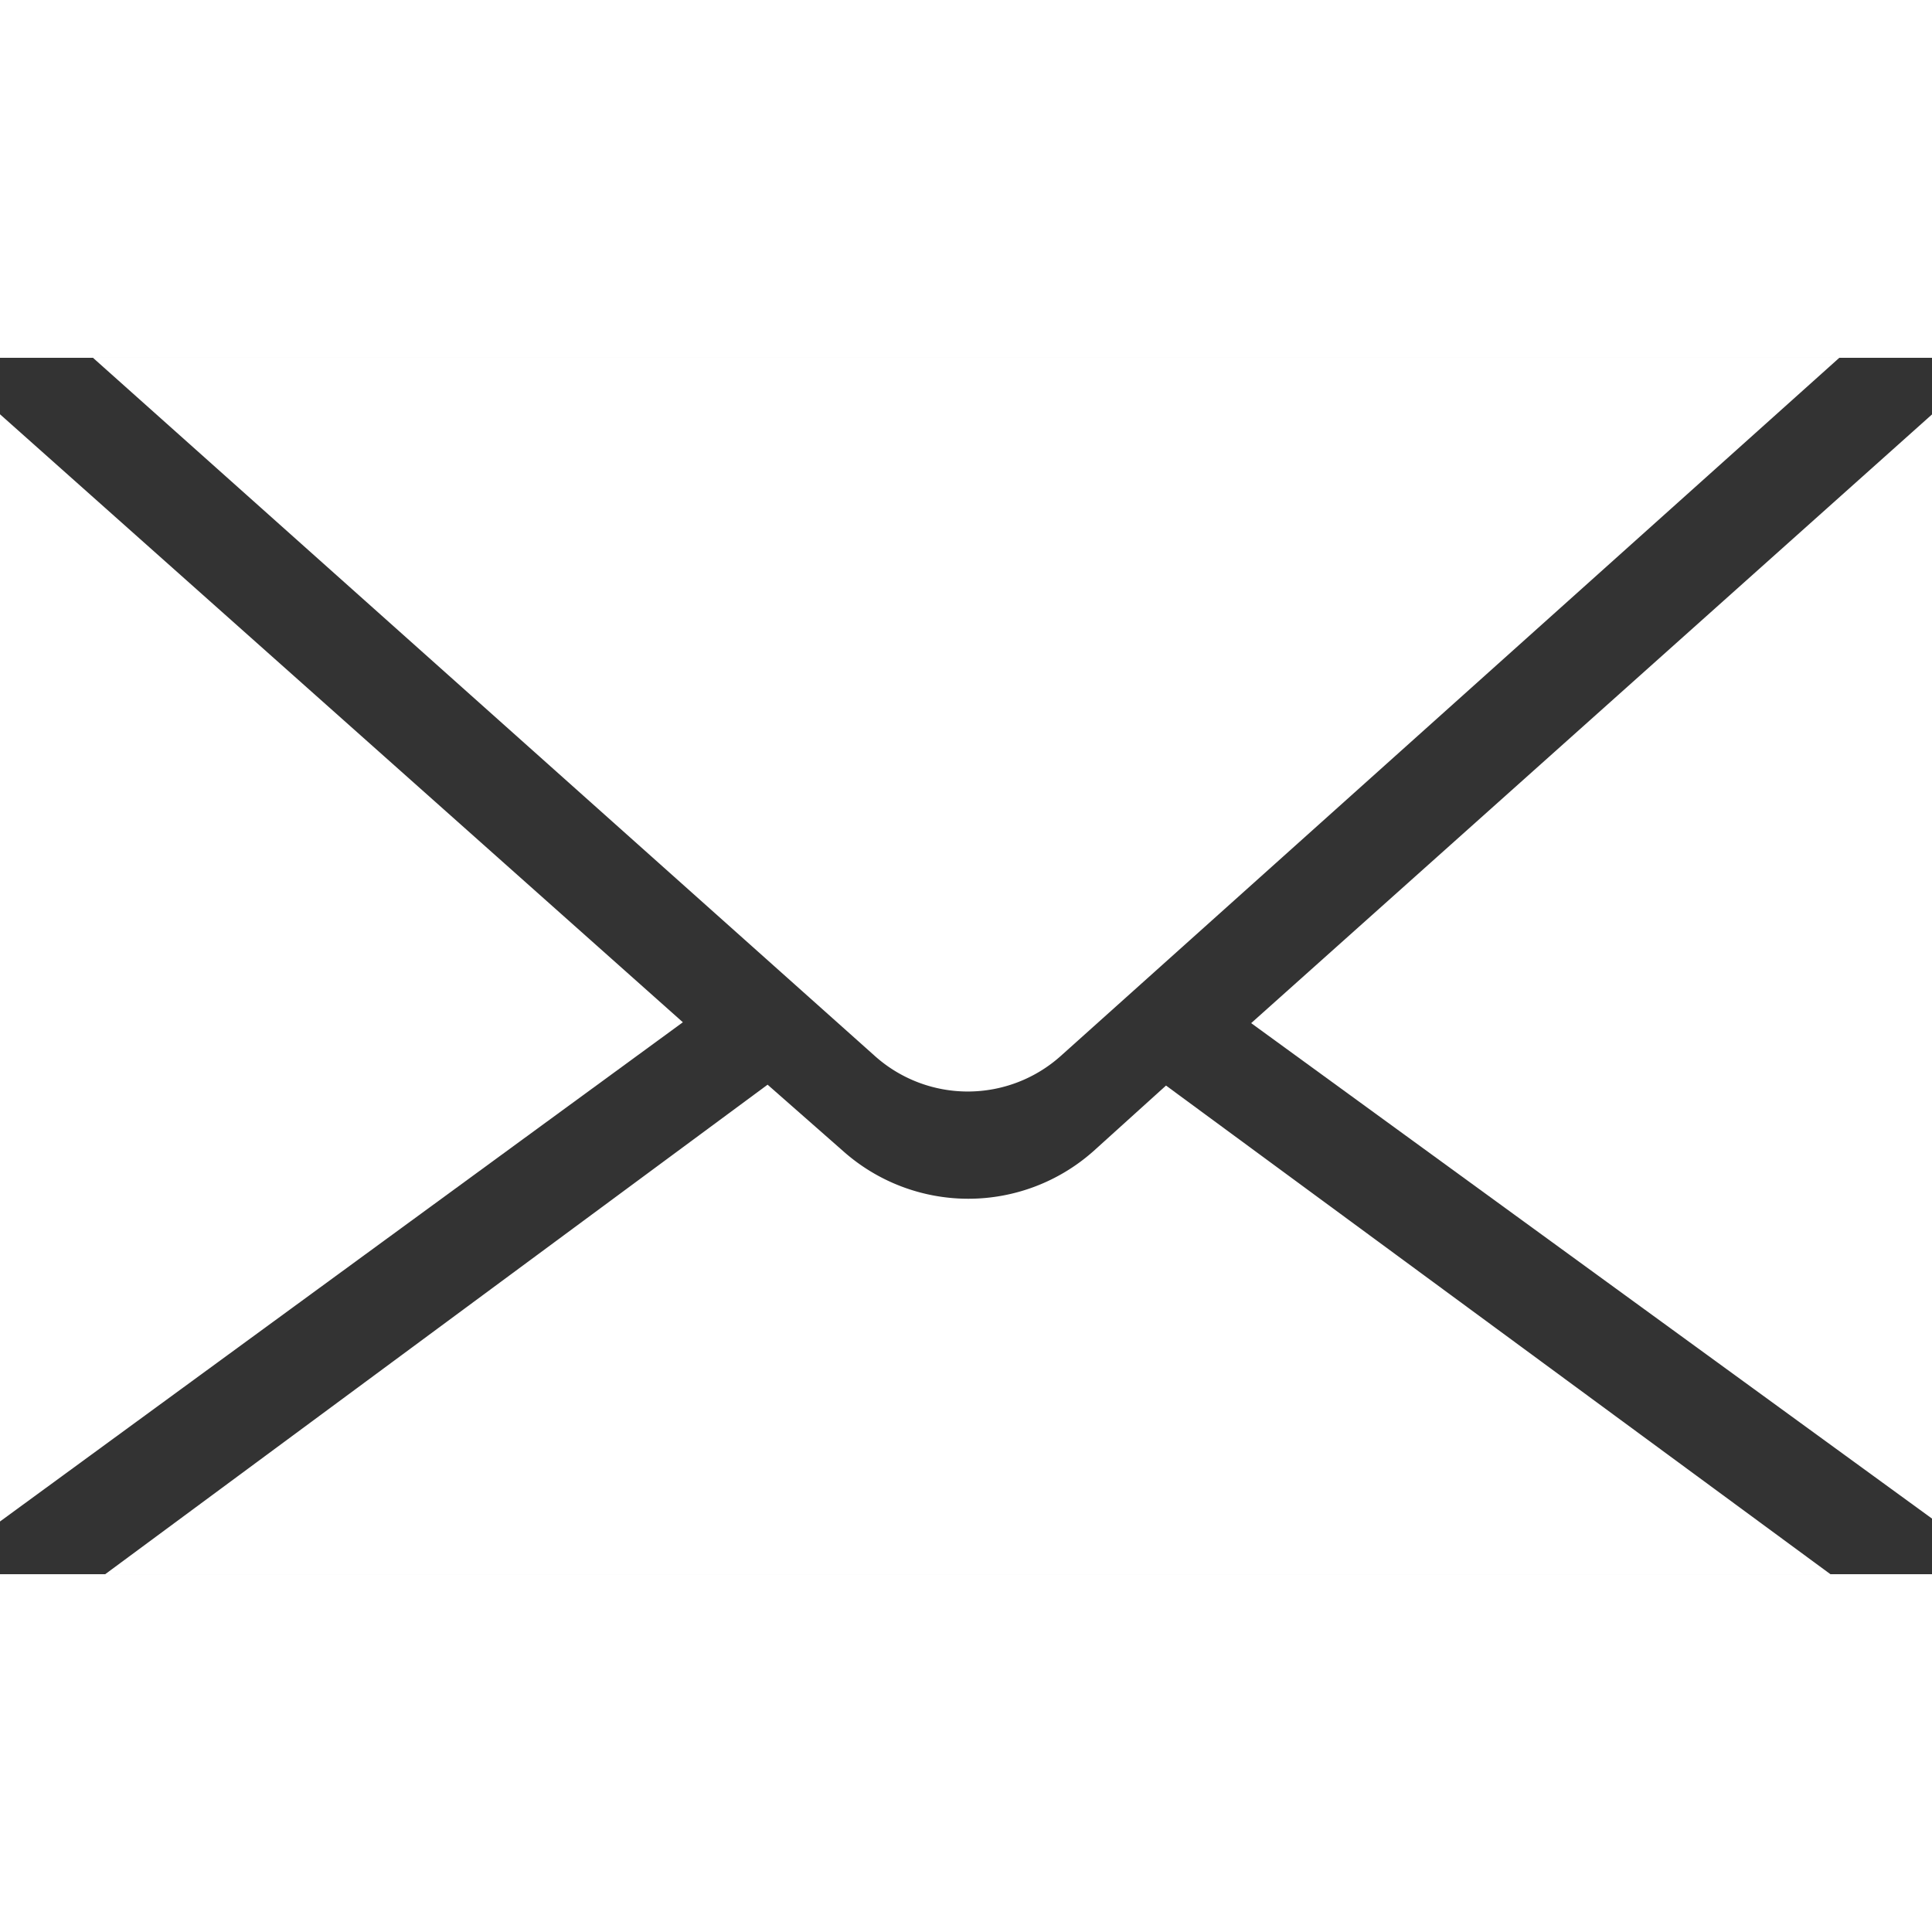
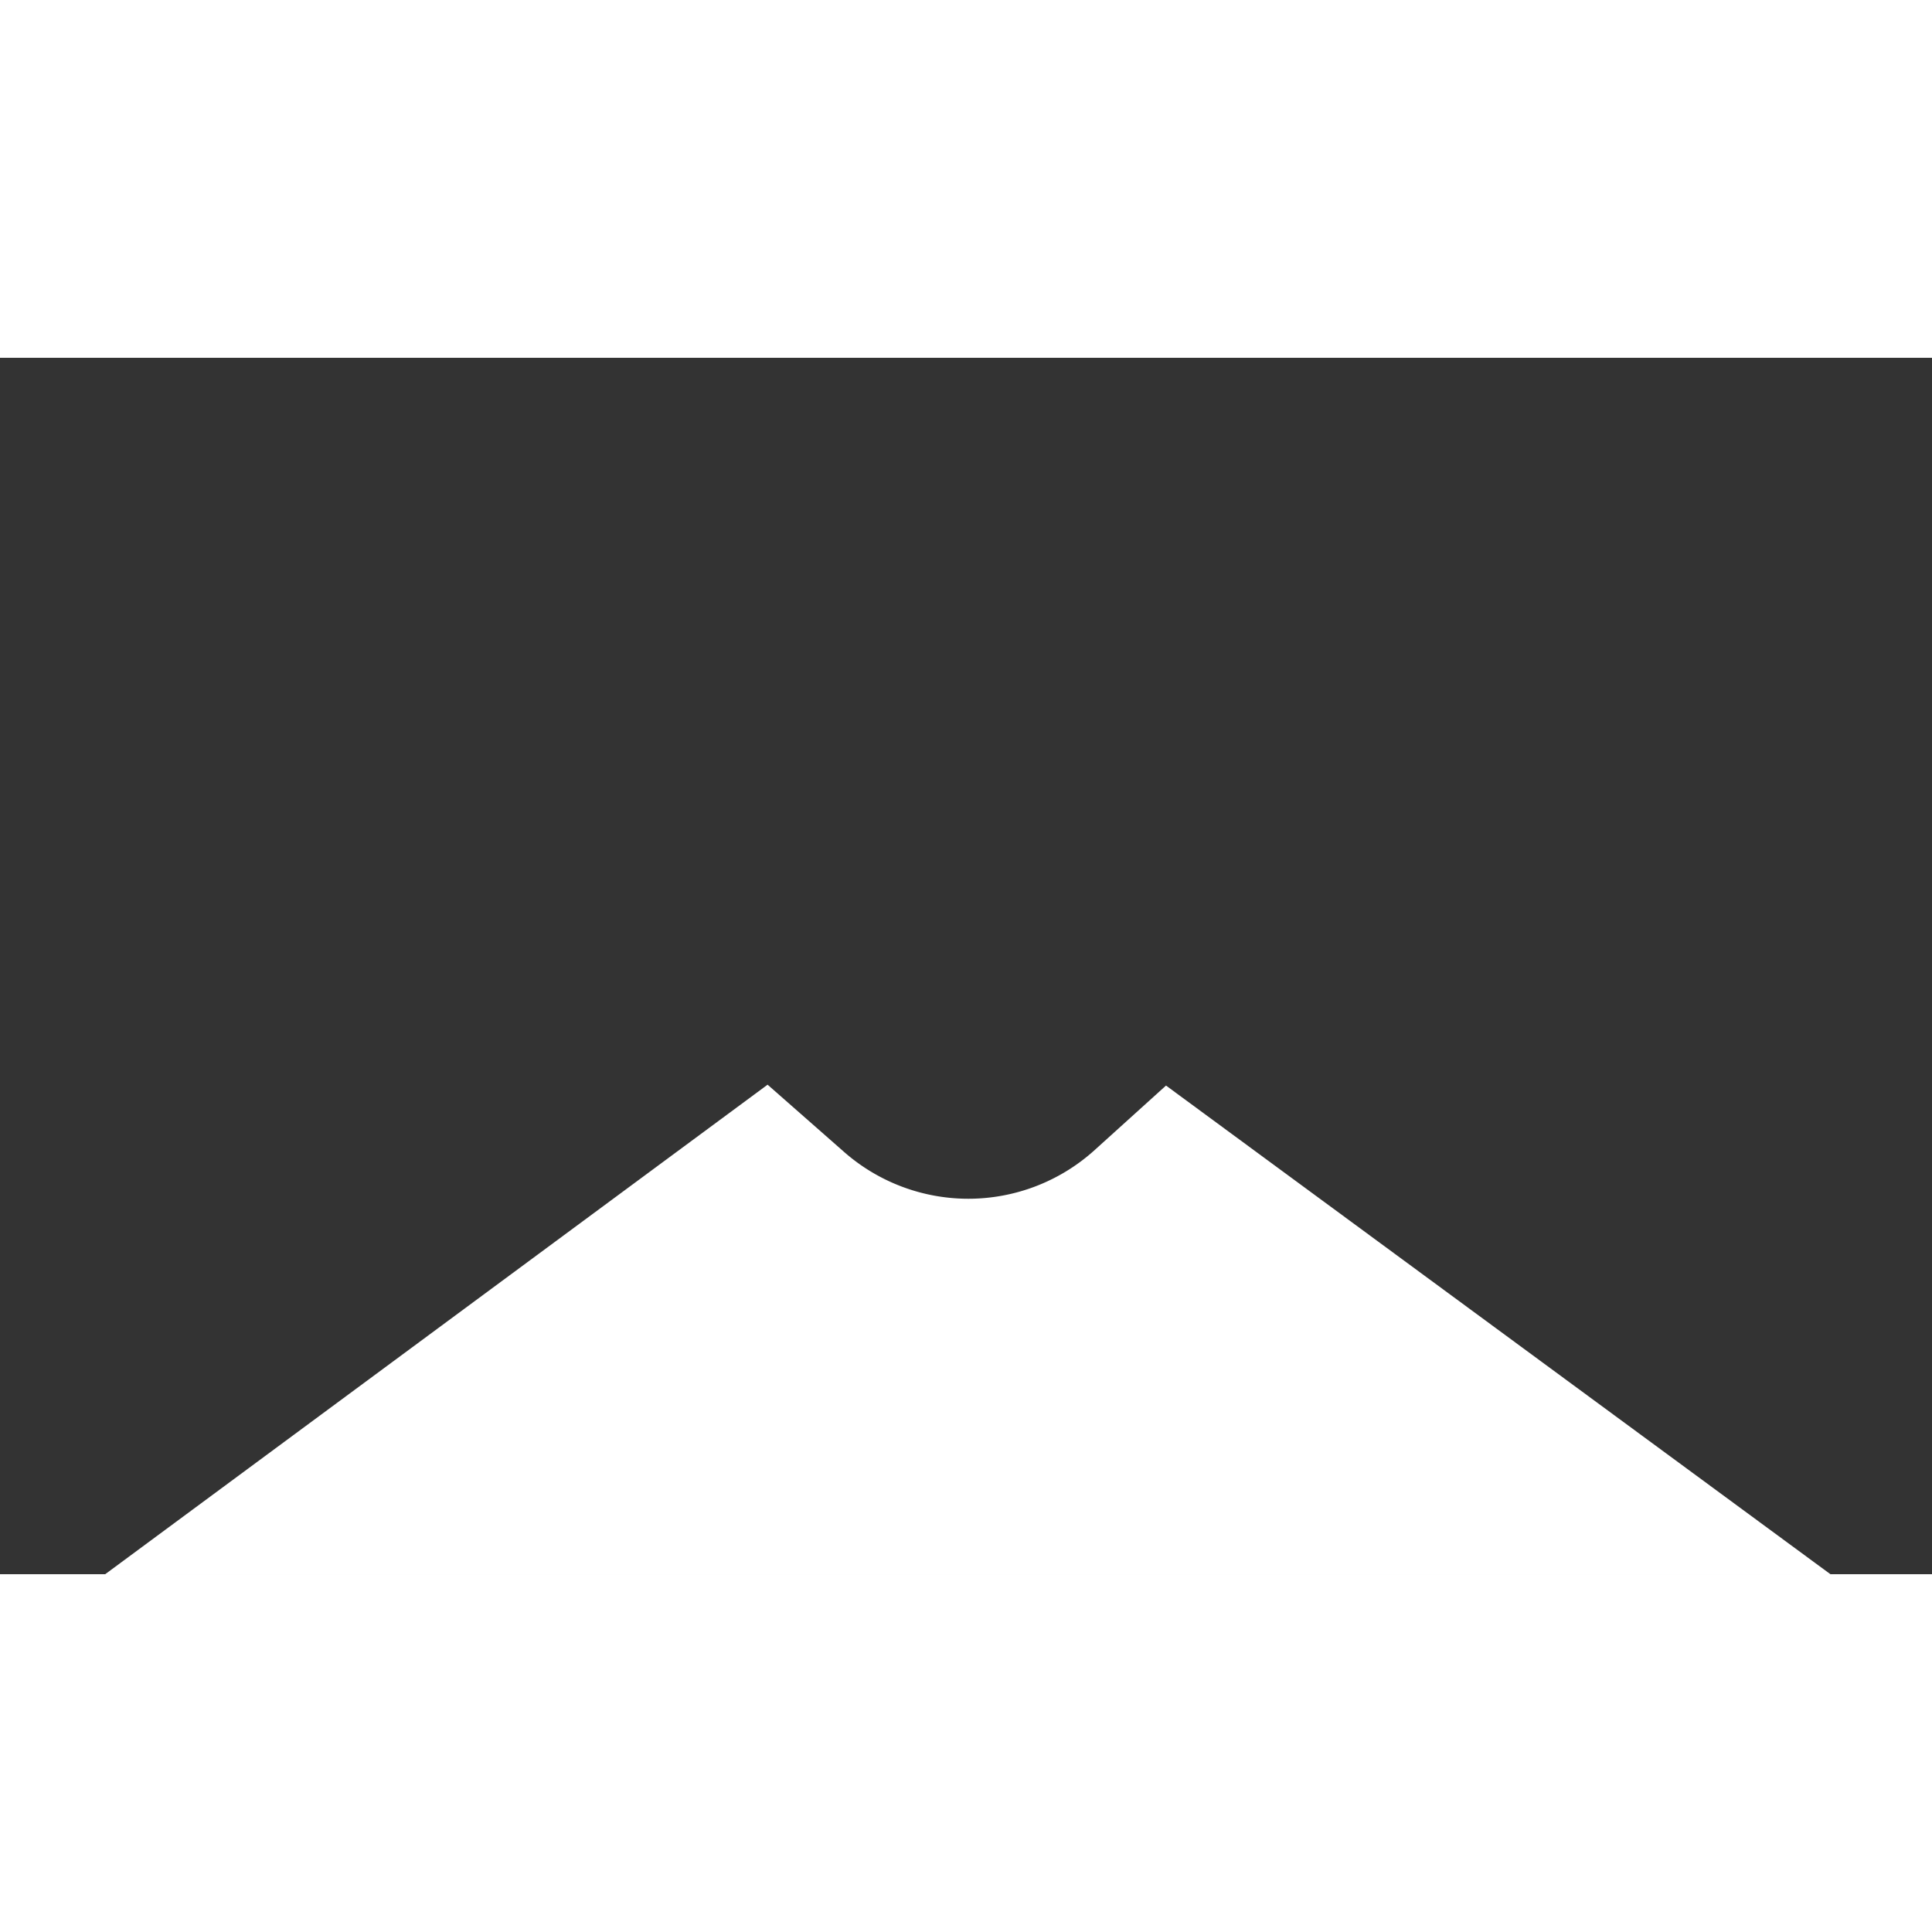
<svg xmlns="http://www.w3.org/2000/svg" width="20" height="20" viewBox="0 0 133.4 83.99">
  <rect x="0" y="0" width="133.4" height="83.99" fill="#333333" stroke="none" />
  <defs>
    <style>.cls-1{fill:#fff;}</style>
  </defs>
  <g id="Layer_2" data-name="Layer 2">
    <g id="Layer_1-2" data-name="Layer 1">
-       <path class="cls-1" d="M73.25,48.2,127,0H6.42l54,48.22A9.62,9.62,0,0,0,73.25,48.2Z" />
-       <polygon class="cls-1" points="133.4 80.15 133.4 3.91 86.39 45.94 133.4 80.15" />
      <path class="cls-1" d="M126.4,84,80.51,50.25l-5,4.52a13,13,0,0,1-17.3,0L53,50.19,7.25,84Z" />
-       <polygon class="cls-1" points="47.15 45.88 0 3.9 0 80.35 47.15 45.88" />
    </g>
  </g>
</svg>